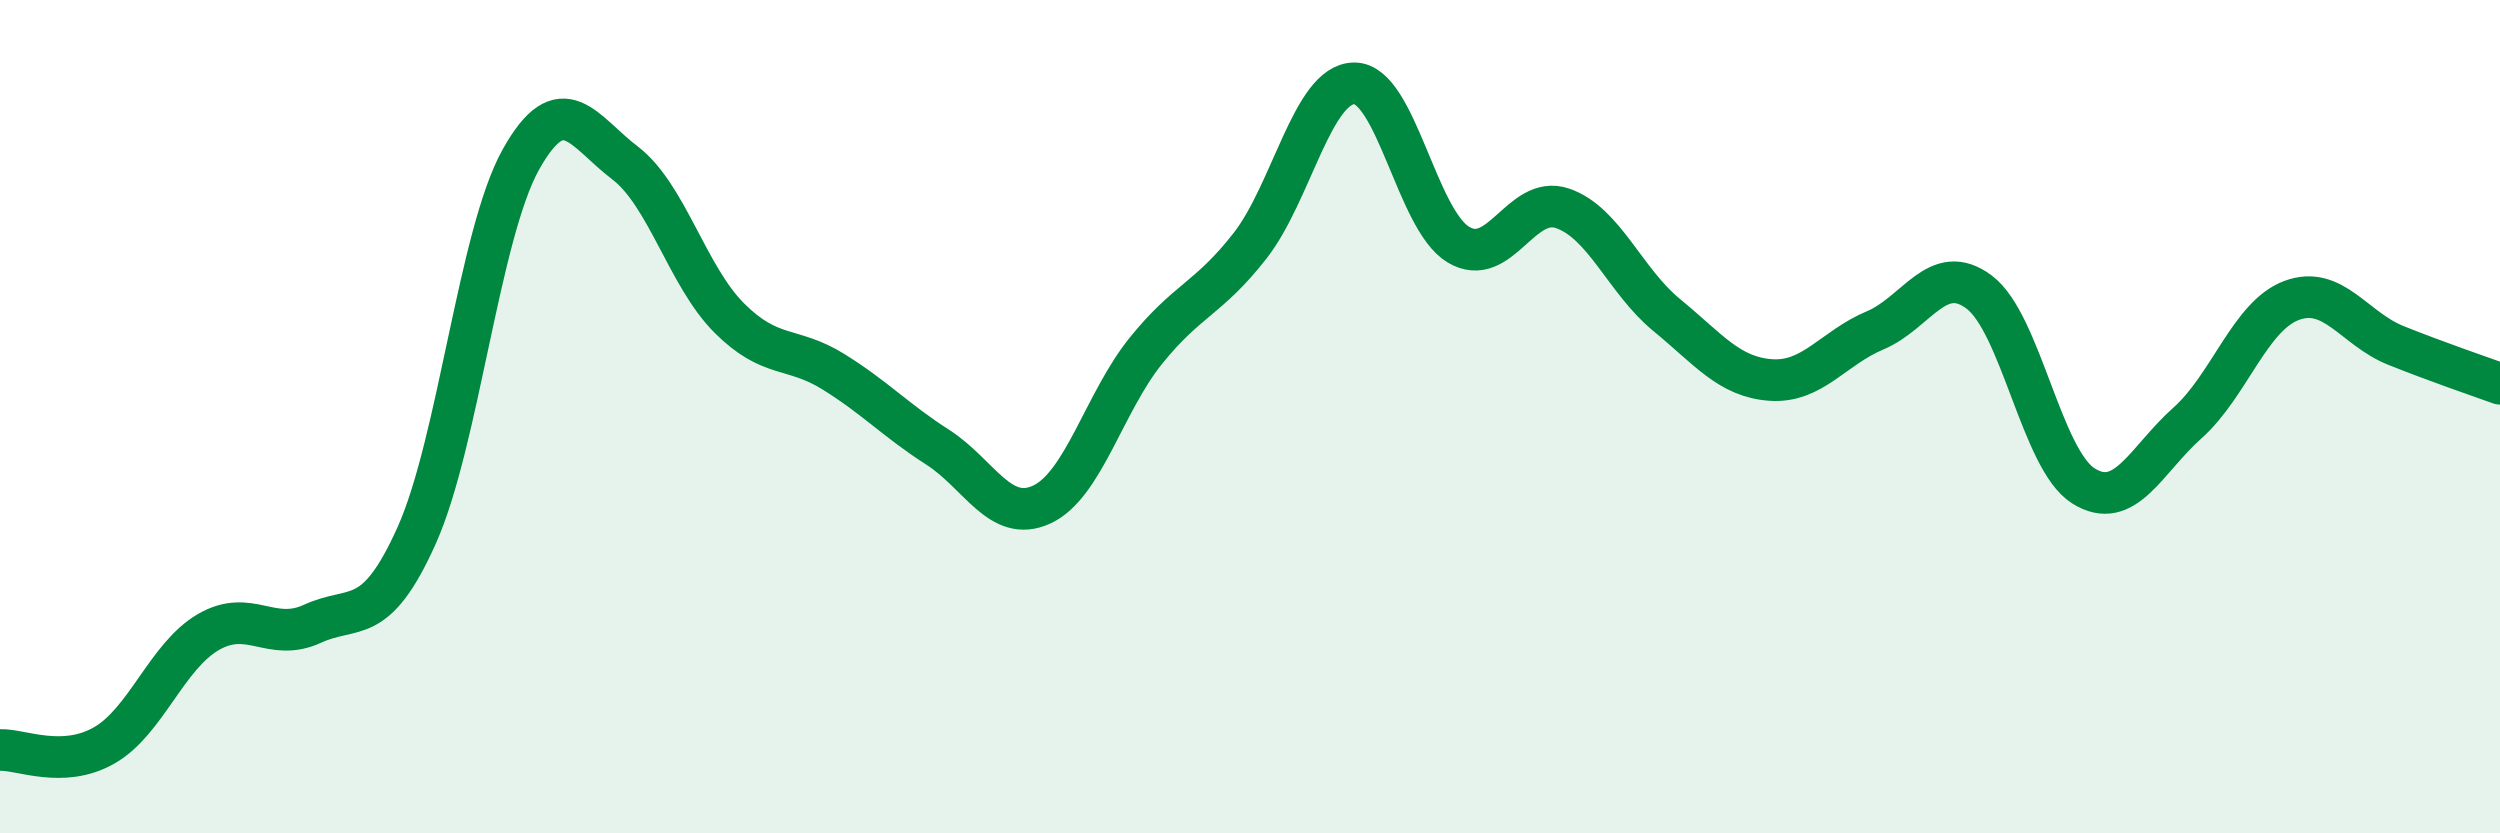
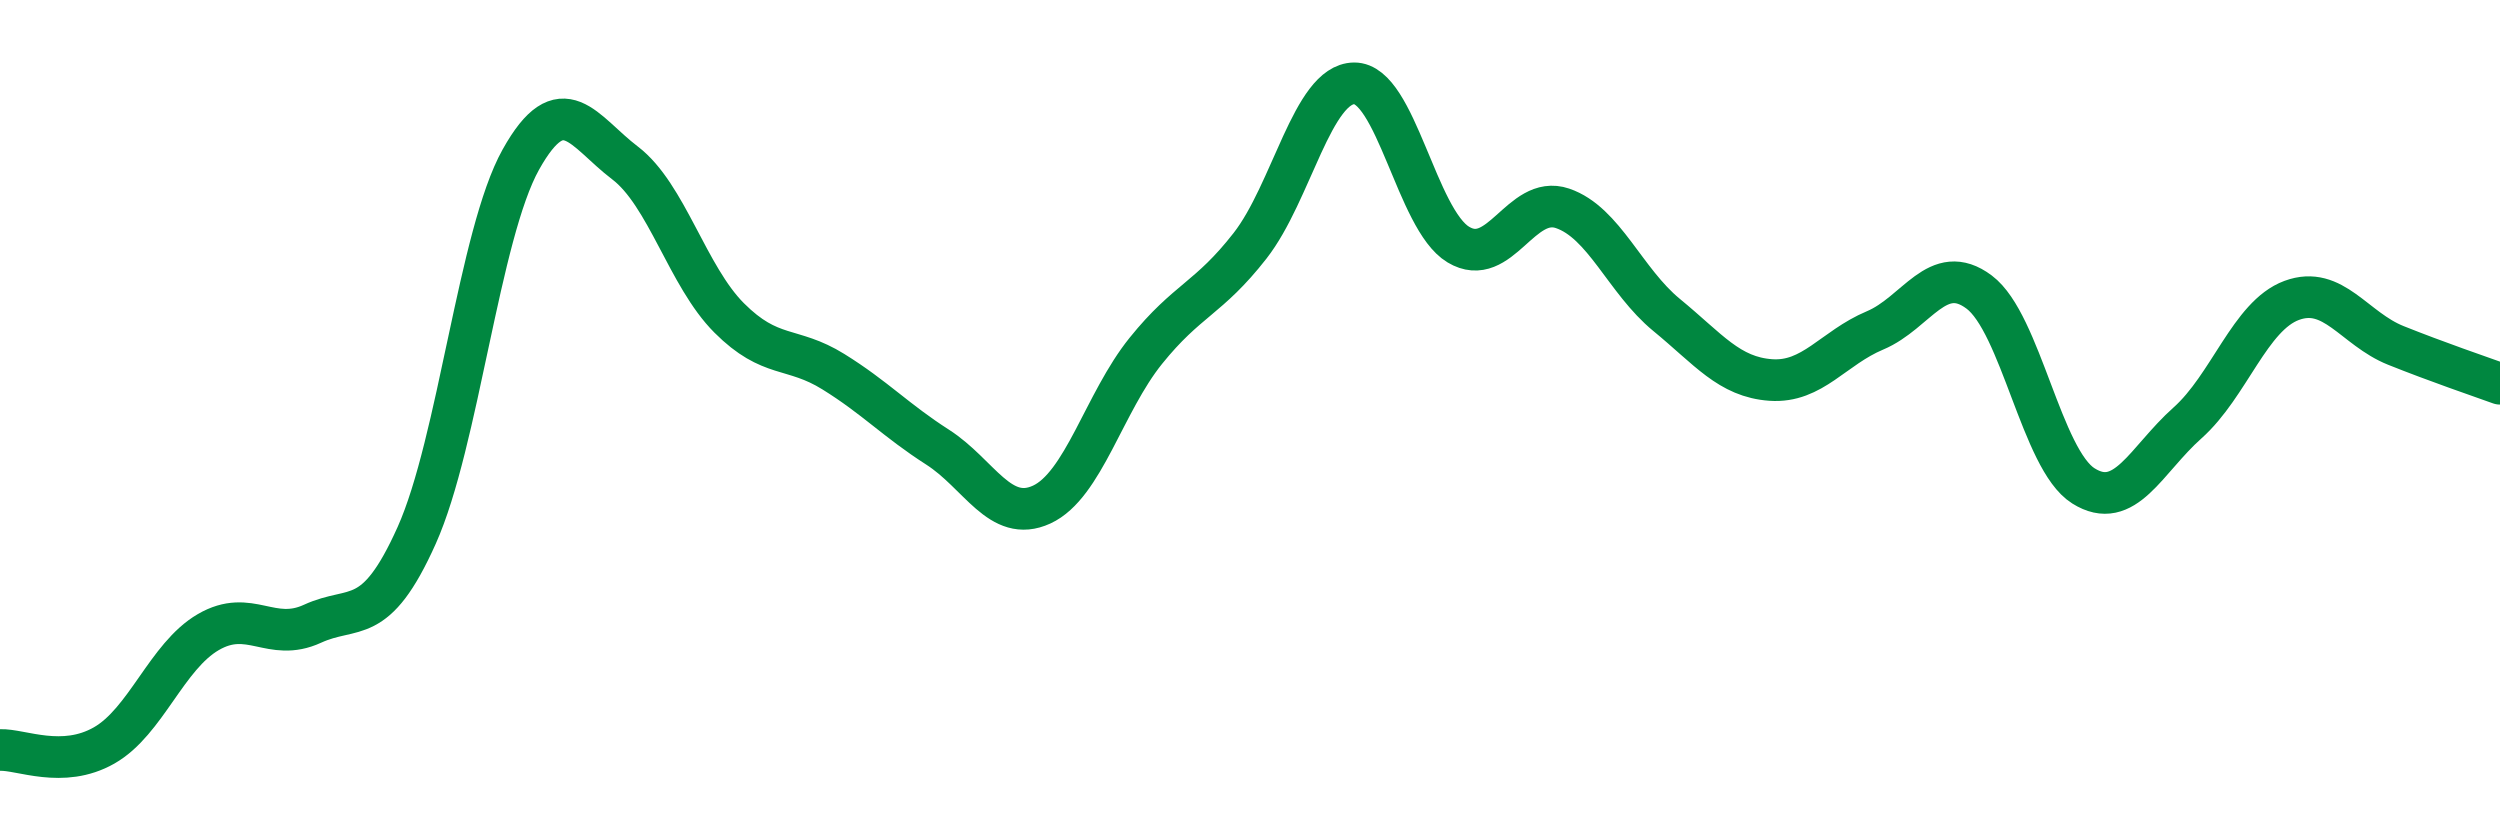
<svg xmlns="http://www.w3.org/2000/svg" width="60" height="20" viewBox="0 0 60 20">
-   <path d="M 0,18 C 0.5,17.98 1.5,18.46 2.5,17.89 C 3.5,17.32 4,15.75 5,15.17 C 6,14.59 6.5,15.43 7.5,14.97 C 8.5,14.51 9,15.08 10,12.85 C 11,10.62 11.5,5.62 12.5,3.83 C 13.5,2.04 14,3.15 15,3.91 C 16,4.67 16.5,6.63 17.5,7.63 C 18.5,8.63 19,8.3 20,8.92 C 21,9.54 21.5,10.09 22.5,10.73 C 23.5,11.37 24,12.57 25,12.11 C 26,11.65 26.5,9.66 27.5,8.42 C 28.5,7.18 29,7.18 30,5.9 C 31,4.62 31.5,2.01 32.5,2 C 33.5,1.99 34,5.27 35,5.87 C 36,6.47 36.5,4.66 37.5,5 C 38.5,5.34 39,6.74 40,7.56 C 41,8.38 41.5,9.05 42.5,9.12 C 43.5,9.19 44,8.35 45,7.93 C 46,7.51 46.5,6.26 47.5,7.01 C 48.5,7.76 49,11.03 50,11.66 C 51,12.29 51.5,11.04 52.5,10.15 C 53.5,9.26 54,7.58 55,7.21 C 56,6.84 56.5,7.89 57.5,8.29 C 58.5,8.69 59.5,9.03 60,9.21L60 20L0 20Z" fill="#008740" opacity="0.1" stroke-linecap="round" stroke-linejoin="round" />
  <path d="M 0,18 C 0.5,17.98 1.5,18.46 2.5,17.89 C 3.5,17.32 4,15.75 5,15.17 C 6,14.59 6.5,15.43 7.5,14.97 C 8.5,14.51 9,15.08 10,12.85 C 11,10.62 11.5,5.62 12.5,3.83 C 13.5,2.04 14,3.15 15,3.91 C 16,4.67 16.5,6.63 17.5,7.63 C 18.5,8.63 19,8.3 20,8.92 C 21,9.54 21.5,10.09 22.5,10.73 C 23.5,11.37 24,12.57 25,12.11 C 26,11.65 26.5,9.66 27.5,8.42 C 28.5,7.18 29,7.18 30,5.9 C 31,4.62 31.5,2.01 32.5,2 C 33.5,1.99 34,5.27 35,5.87 C 36,6.47 36.5,4.66 37.5,5 C 38.5,5.34 39,6.74 40,7.56 C 41,8.38 41.5,9.05 42.5,9.12 C 43.5,9.19 44,8.35 45,7.93 C 46,7.51 46.5,6.26 47.5,7.01 C 48.5,7.76 49,11.03 50,11.66 C 51,12.29 51.5,11.04 52.5,10.15 C 53.5,9.26 54,7.58 55,7.21 C 56,6.84 56.5,7.89 57.5,8.29 C 58.5,8.69 59.5,9.03 60,9.21" stroke="#008740" stroke-width="1" fill="none" stroke-linecap="round" stroke-linejoin="round" />
</svg>